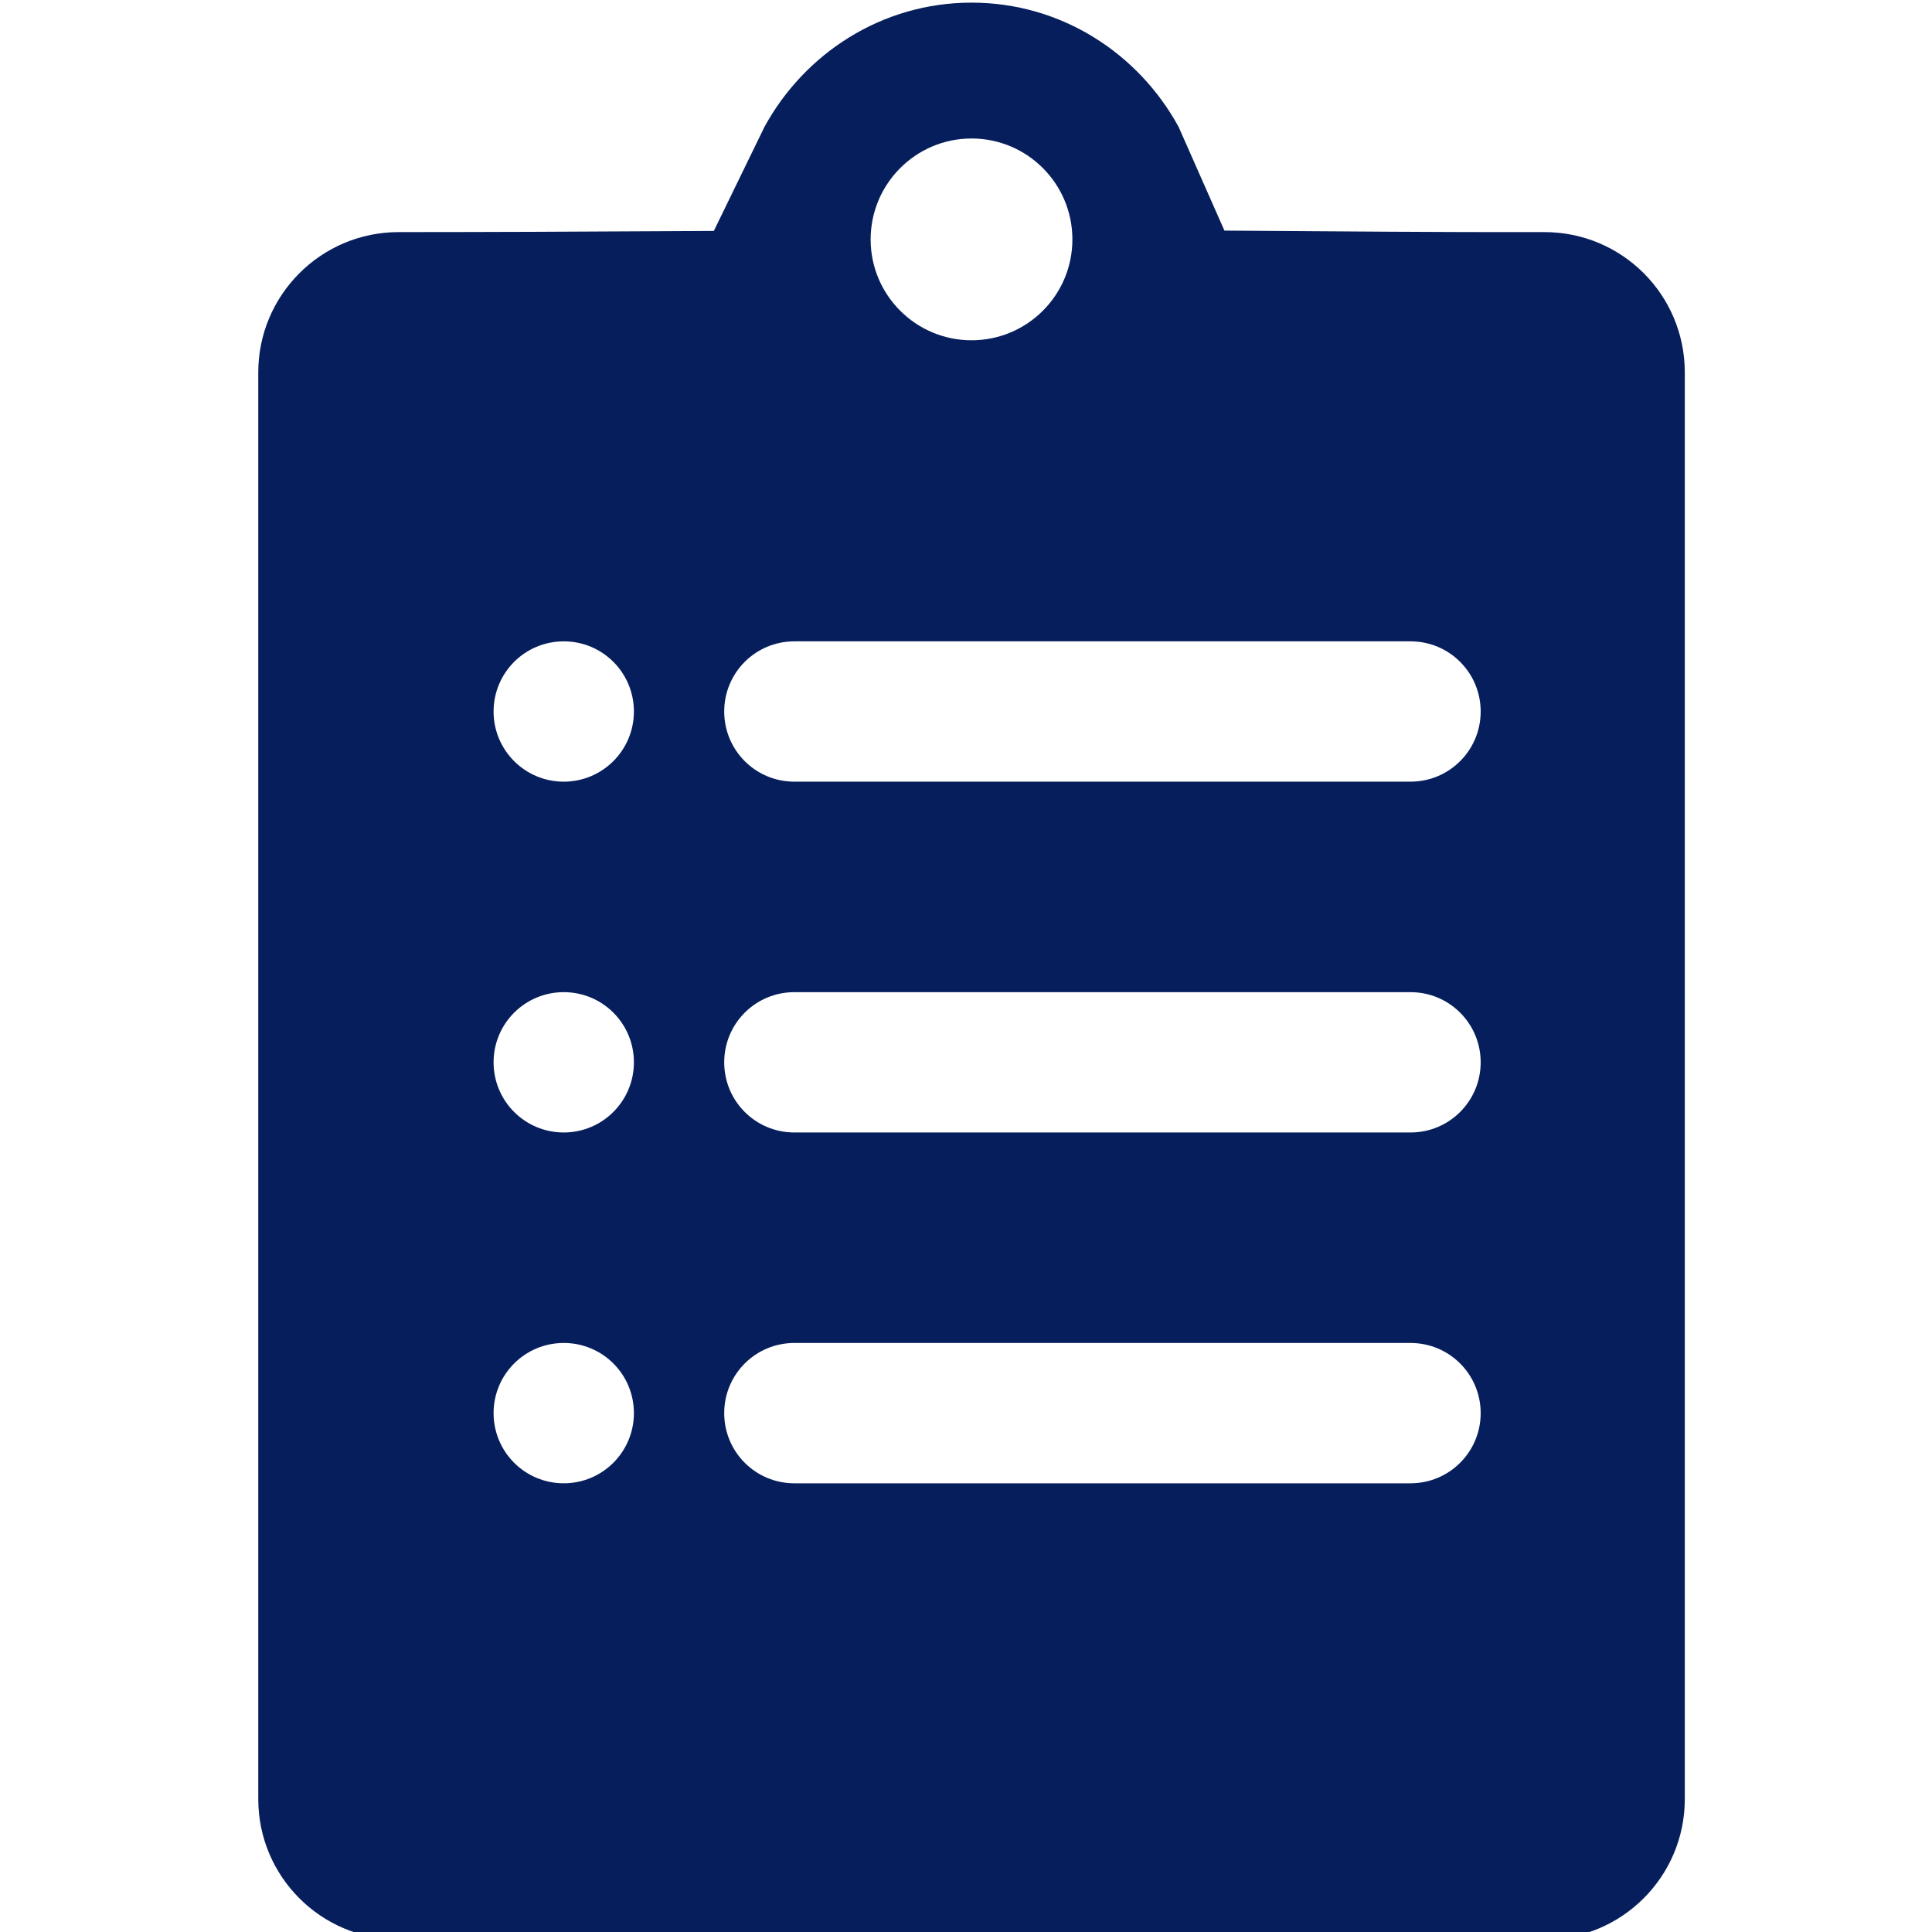
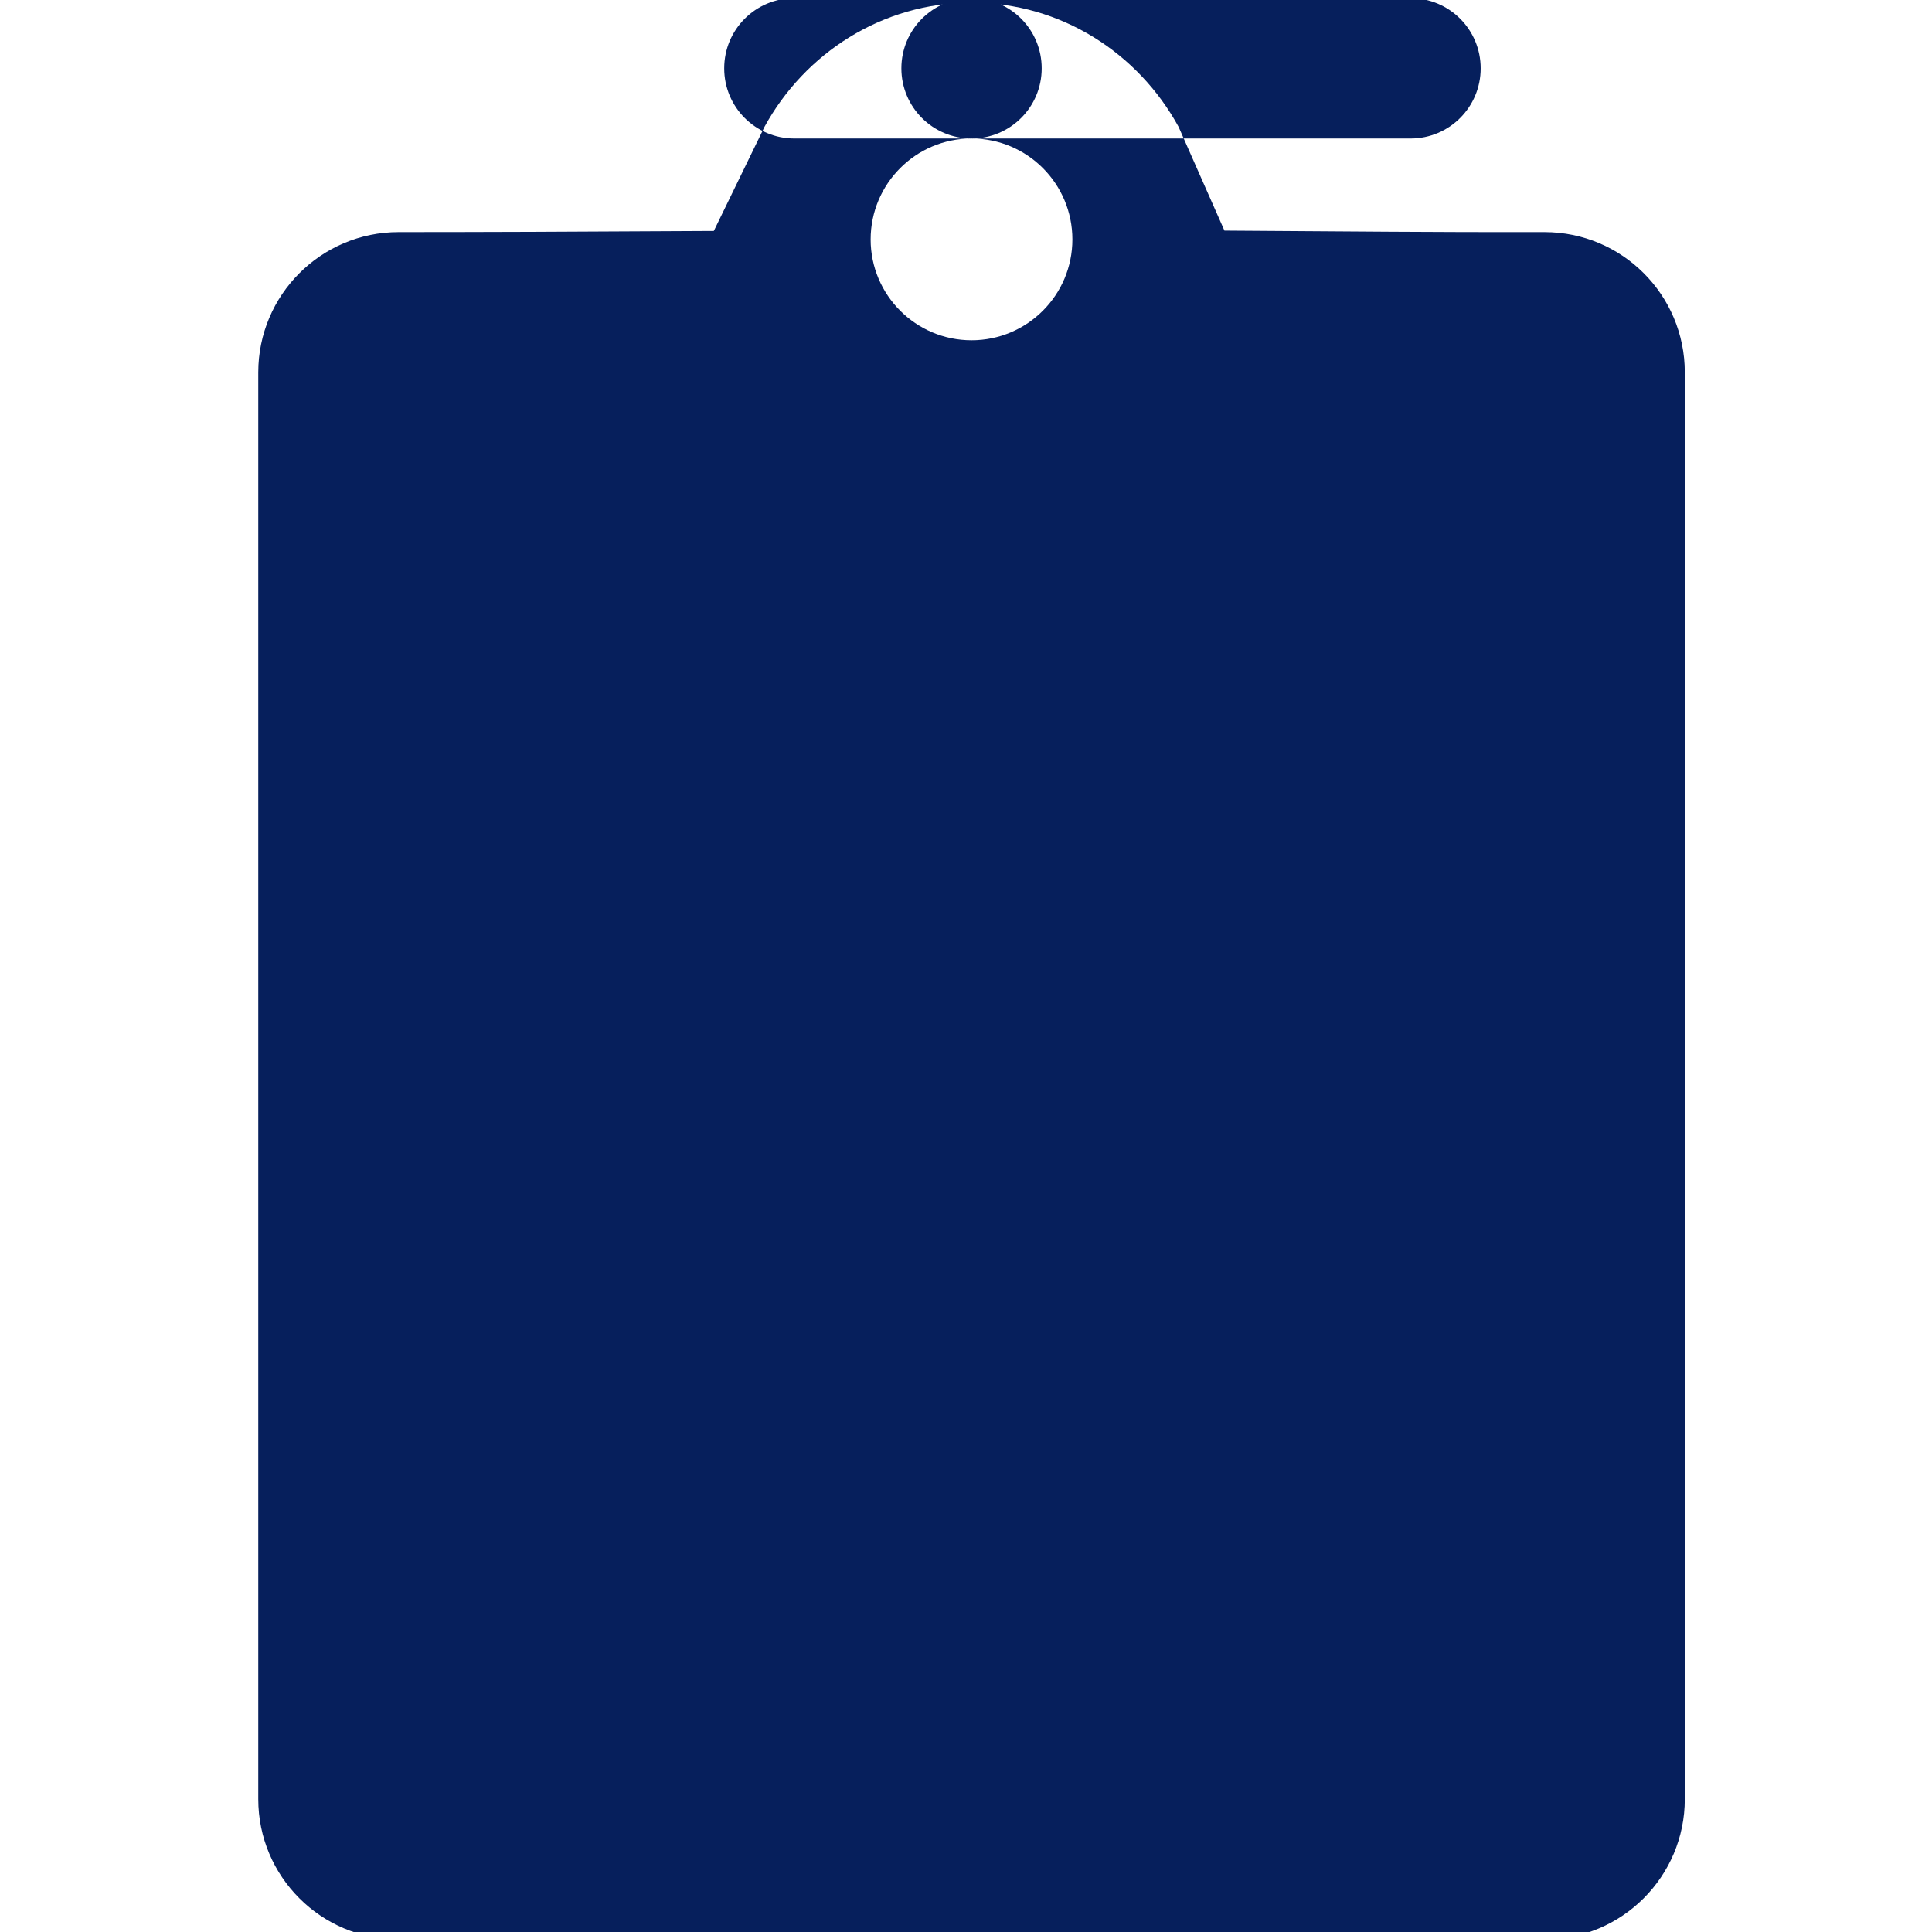
<svg xmlns="http://www.w3.org/2000/svg" id="SvgjsSvg1001" width="288" height="288" version="1.1">
  <defs id="SvgjsDefs1002" />
  <g id="SvgjsG1008">
    <svg viewBox="0 0 33.5 45.5" width="288" height="288">
      <g fill="#061f5c" transform="matrix(.265 0 0 .265 -5.926 .062)" class="color3190c4 svgShape">
-         <path d="m 136.979,20.393 c -9.859,0.02 -17.046,-0.063 -28.442,-0.134 L 104.463,11.039 C 100.889,4.5 94.025,0 86.062,0 78.1,0 71.234,4.506 67.66,11.039 l -4.501,9.25 C 50.808,20.364 41.921,20.393 35.144,20.393 c -6.884,0 -12.471,5.59 -12.471,12.47 v 126.789 c 0,6.887 5.587,12.471 12.471,12.471 h 101.835 c 6.881,0 12.471,-5.584 12.471,-12.471 V 32.863 c -10e-4,-6.896 -5.579,-12.47 -12.471,-12.47 z M 86.062,12.074 c 4.95,0 8.963,4.016 8.963,8.97 0,4.95 -4.013,8.963 -8.963,8.963 -4.951,0 -8.967,-4.019 -8.967,-8.963 0,-4.944 4.015,-8.97 8.967,-8.97 z M 49.821,131.587 c -3.449,0 -6.235,-2.789 -6.235,-6.236 0,-3.446 2.786,-6.234 6.235,-6.234 3.456,0 6.235,2.788 6.235,6.234 0.001,3.447 -2.791,6.236 -6.235,6.236 z m 0,-31.177 c -3.449,0 -6.235,-2.789 -6.235,-6.235 0,-3.447 2.786,-6.235 6.235,-6.235 3.456,0 6.235,2.788 6.235,6.235 0.001,3.446 -2.791,6.235 -6.235,6.235 z m 0,-31.177 c -3.449,0 -6.235,-2.792 -6.235,-6.235 0,-3.446 2.786,-6.235 6.235,-6.235 3.456,0 6.235,2.789 6.235,6.235 0.001,3.443 -2.791,6.235 -6.235,6.235 z m 75.253,62.354 H 70.317 c -3.456,0 -6.235,-2.789 -6.235,-6.236 0,-3.446 2.78,-6.234 6.235,-6.234 h 54.757 c 3.453,0 6.235,2.788 6.235,6.234 0.001,3.447 -2.782,6.236 -6.235,6.236 z m 0,-31.177 H 70.317 c -3.456,0 -6.235,-2.789 -6.235,-6.235 0,-3.447 2.78,-6.235 6.235,-6.235 h 54.757 c 3.453,0 6.235,2.788 6.235,6.235 0.001,3.446 -2.782,6.235 -6.235,6.235 z m 0,-31.177 H 70.317 c -3.456,0 -6.235,-2.792 -6.235,-6.235 0,-3.446 2.78,-6.235 6.235,-6.235 h 54.757 c 3.453,0 6.235,2.789 6.235,6.235 0.001,3.443 -2.782,6.235 -6.235,6.235 z" fill="#061f5c" class="color000 svgShape" />
+         <path d="m 136.979,20.393 c -9.859,0.02 -17.046,-0.063 -28.442,-0.134 L 104.463,11.039 C 100.889,4.5 94.025,0 86.062,0 78.1,0 71.234,4.506 67.66,11.039 l -4.501,9.25 C 50.808,20.364 41.921,20.393 35.144,20.393 c -6.884,0 -12.471,5.59 -12.471,12.47 v 126.789 c 0,6.887 5.587,12.471 12.471,12.471 h 101.835 c 6.881,0 12.471,-5.584 12.471,-12.471 V 32.863 c -10e-4,-6.896 -5.579,-12.47 -12.471,-12.47 z M 86.062,12.074 c 4.95,0 8.963,4.016 8.963,8.97 0,4.95 -4.013,8.963 -8.963,8.963 -4.951,0 -8.967,-4.019 -8.967,-8.963 0,-4.944 4.015,-8.97 8.967,-8.97 z c -3.449,0 -6.235,-2.789 -6.235,-6.236 0,-3.446 2.786,-6.234 6.235,-6.234 3.456,0 6.235,2.788 6.235,6.234 0.001,3.447 -2.791,6.236 -6.235,6.236 z m 0,-31.177 c -3.449,0 -6.235,-2.789 -6.235,-6.235 0,-3.447 2.786,-6.235 6.235,-6.235 3.456,0 6.235,2.788 6.235,6.235 0.001,3.446 -2.791,6.235 -6.235,6.235 z m 0,-31.177 c -3.449,0 -6.235,-2.792 -6.235,-6.235 0,-3.446 2.786,-6.235 6.235,-6.235 3.456,0 6.235,2.789 6.235,6.235 0.001,3.443 -2.791,6.235 -6.235,6.235 z m 75.253,62.354 H 70.317 c -3.456,0 -6.235,-2.789 -6.235,-6.236 0,-3.446 2.78,-6.234 6.235,-6.234 h 54.757 c 3.453,0 6.235,2.788 6.235,6.234 0.001,3.447 -2.782,6.236 -6.235,6.236 z m 0,-31.177 H 70.317 c -3.456,0 -6.235,-2.789 -6.235,-6.235 0,-3.447 2.78,-6.235 6.235,-6.235 h 54.757 c 3.453,0 6.235,2.788 6.235,6.235 0.001,3.446 -2.782,6.235 -6.235,6.235 z m 0,-31.177 H 70.317 c -3.456,0 -6.235,-2.792 -6.235,-6.235 0,-3.446 2.78,-6.235 6.235,-6.235 h 54.757 c 3.453,0 6.235,2.789 6.235,6.235 0.001,3.443 -2.782,6.235 -6.235,6.235 z" fill="#061f5c" class="color000 svgShape" />
      </g>
    </svg>
  </g>
</svg>